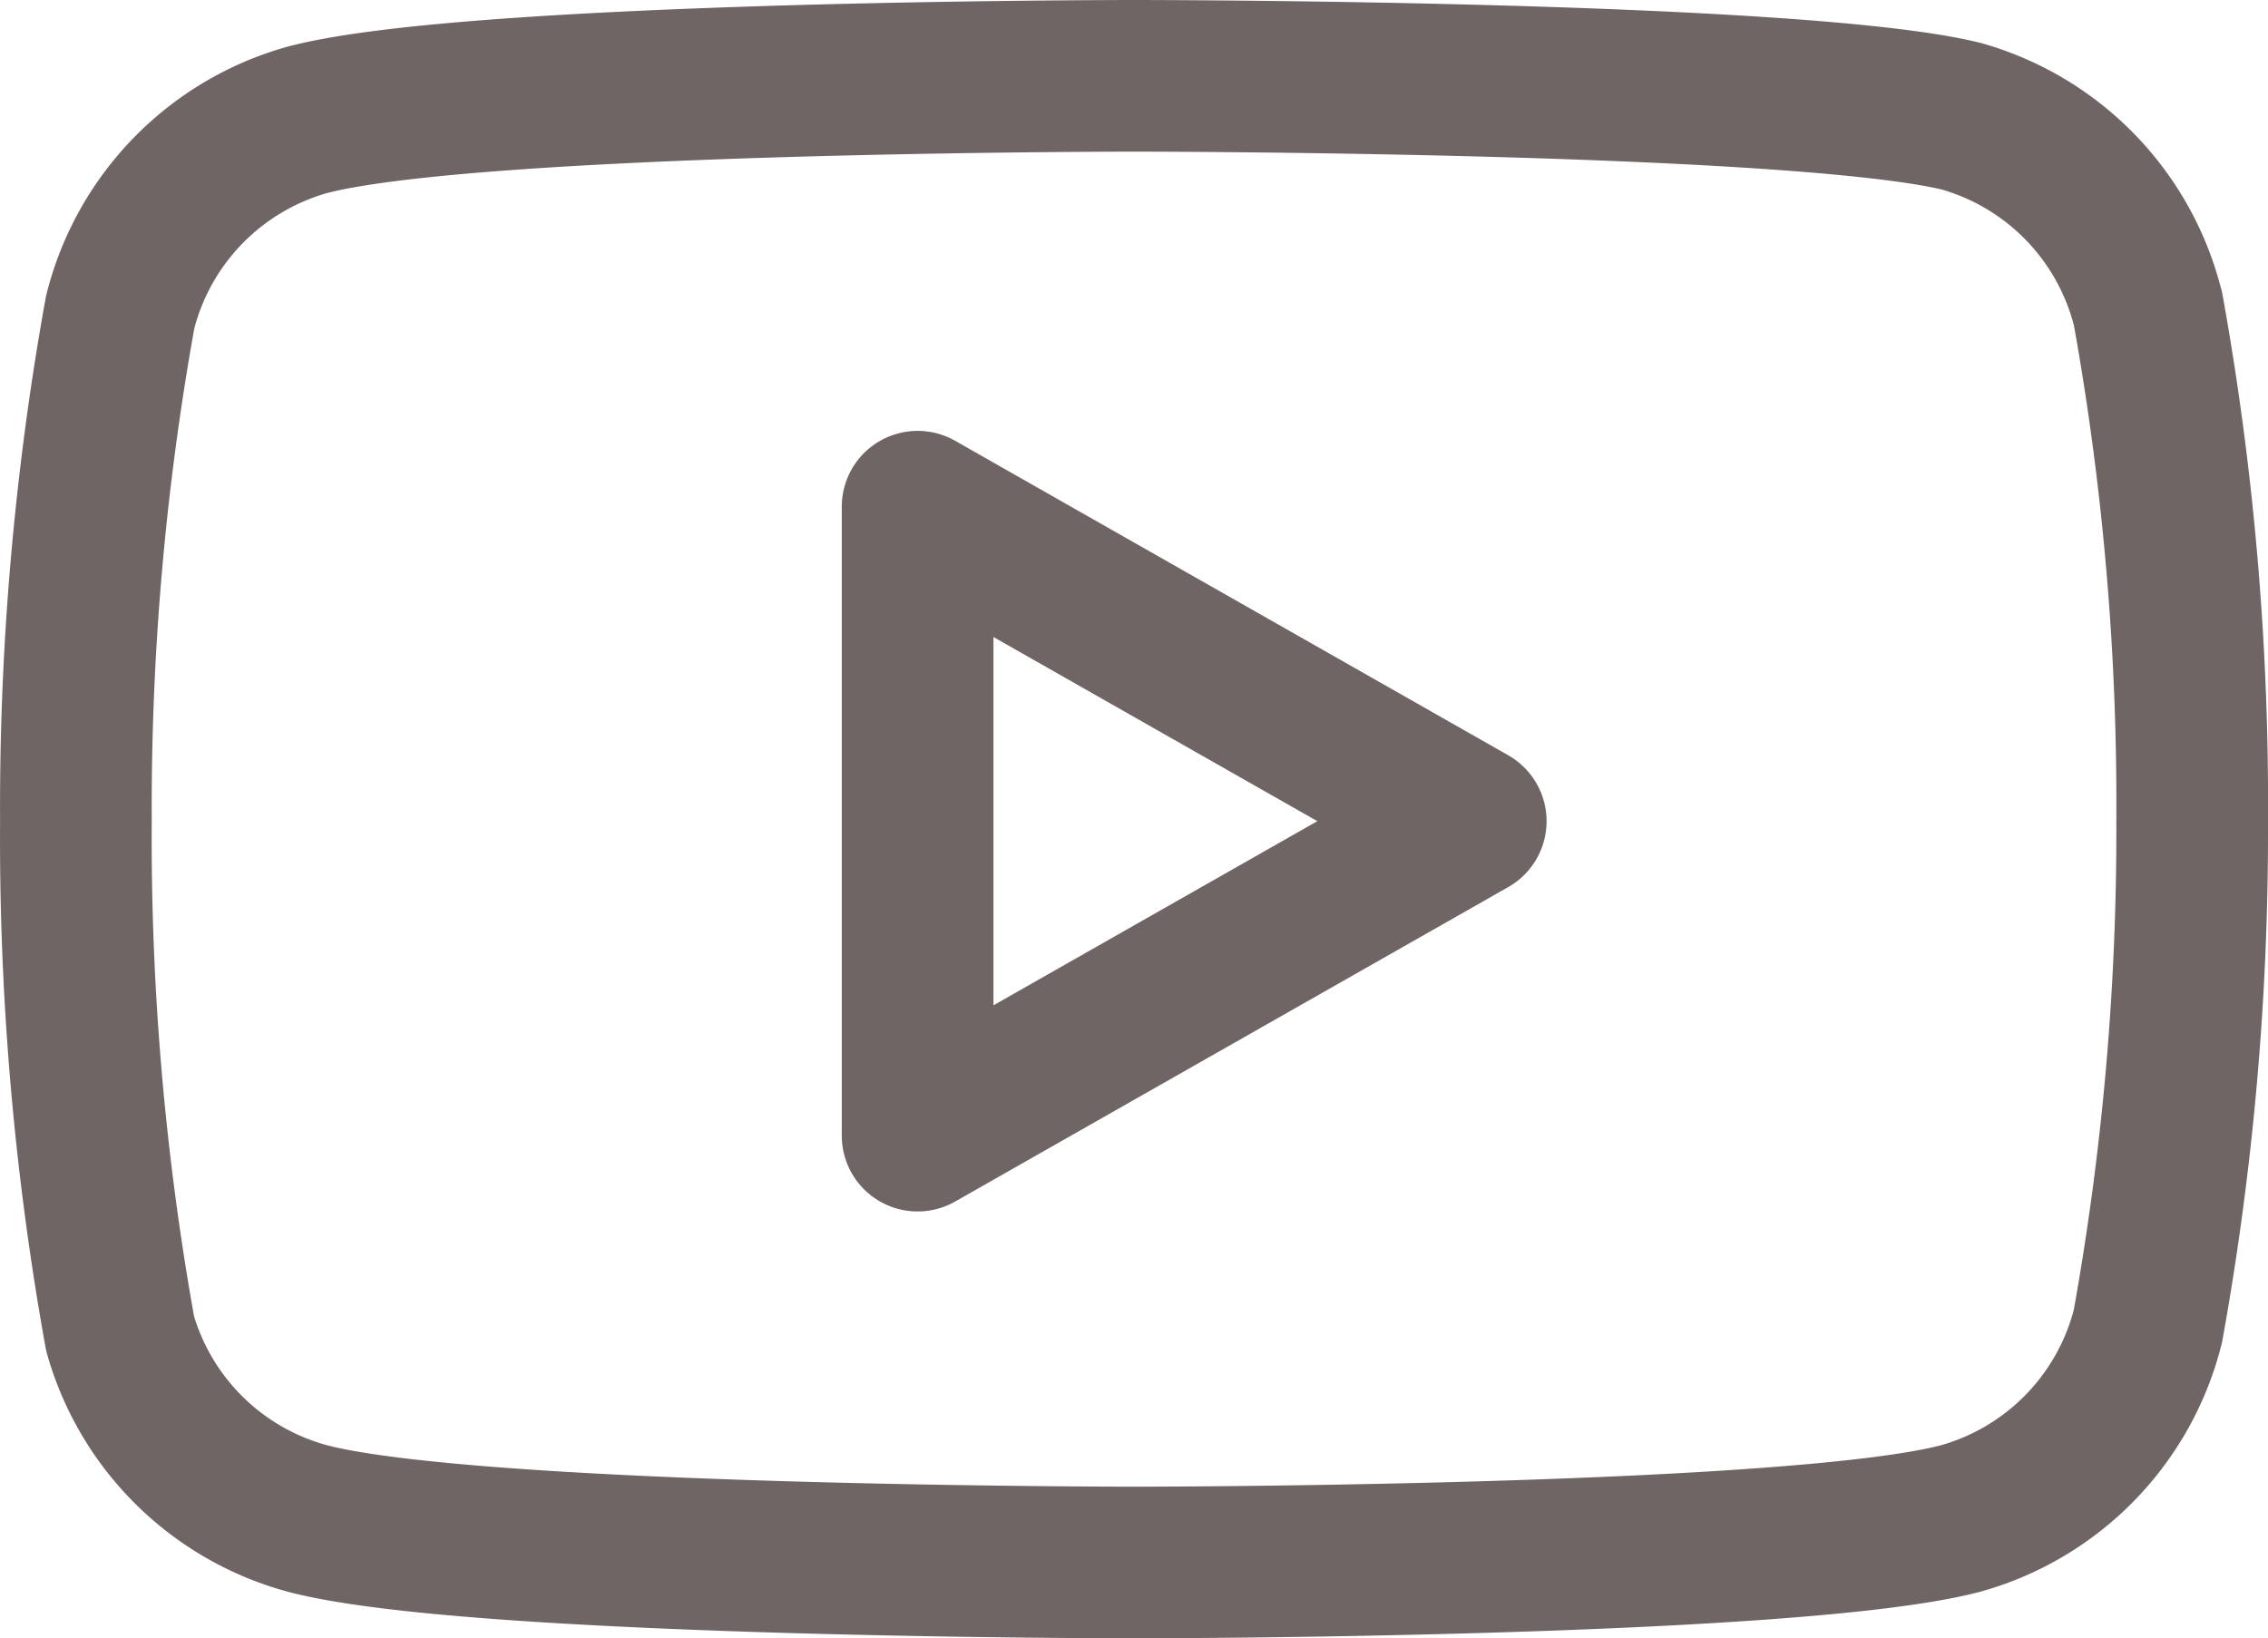
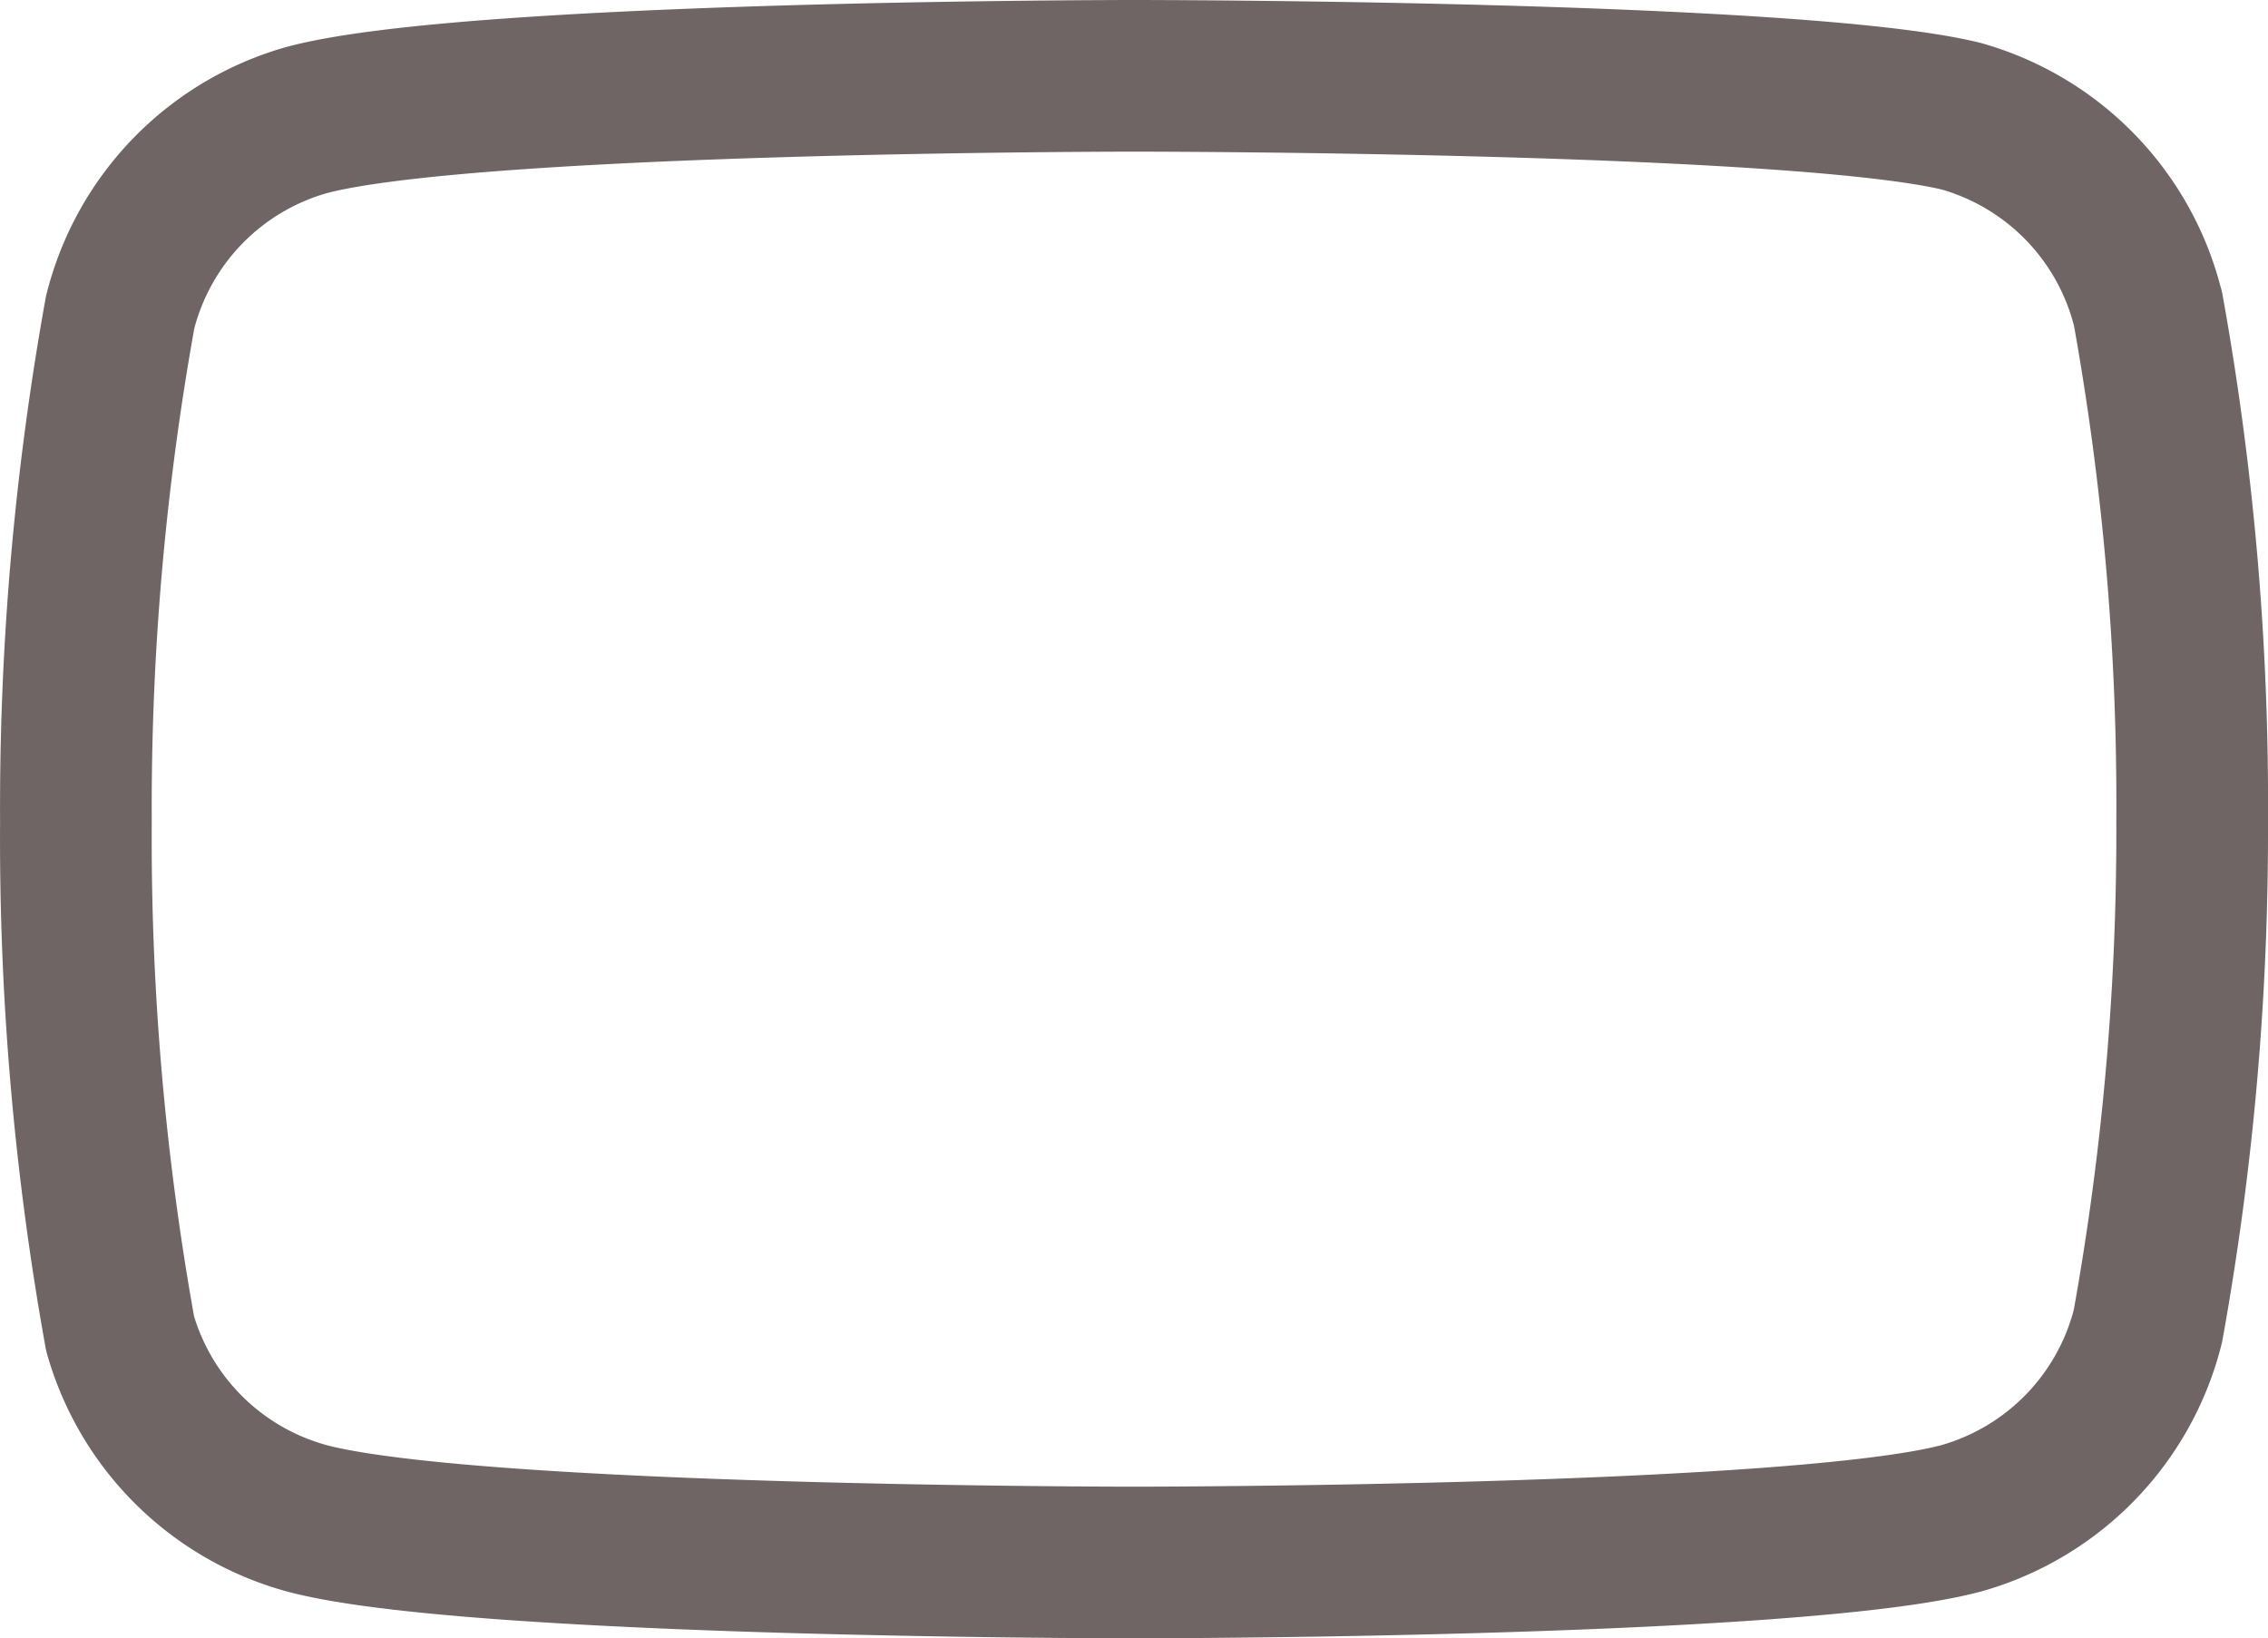
<svg xmlns="http://www.w3.org/2000/svg" width="29.907" height="21.61" viewBox="0 0 29.907 21.61">
  <g id="Icon_feather-youtube" data-name="Icon feather-youtube" transform="translate(-0.499 -5)">
    <path id="Pfad_5422" data-name="Pfad 5422" d="M28.822,9.07a3.526,3.526,0,0,0-2.461-2.537C24.18,6,15.453,6,15.453,6S6.726,6,4.544,6.583A3.526,3.526,0,0,0,2.083,9.12,36.785,36.785,0,0,0,1.5,15.83a36.785,36.785,0,0,0,.583,6.761,3.526,3.526,0,0,0,2.461,2.435c2.182.583,10.909.583,10.909.583s8.727,0,10.909-.583a3.526,3.526,0,0,0,2.461-2.537,36.785,36.785,0,0,0,.583-6.659,36.784,36.784,0,0,0-.583-6.761Z" transform="translate(0 0)" fill="none" stroke="#6f6564" stroke-linecap="round" stroke-linejoin="round" stroke-width="2" />
-     <path id="Pfad_5423" data-name="Pfad 5423" d="M14.625,21.016l7.294-4.148L14.625,12.72Z" transform="translate(-2.026 -1.037)" fill="none" stroke="#6f6564" stroke-linecap="round" stroke-linejoin="round" stroke-width="2" />
  </g>
</svg>